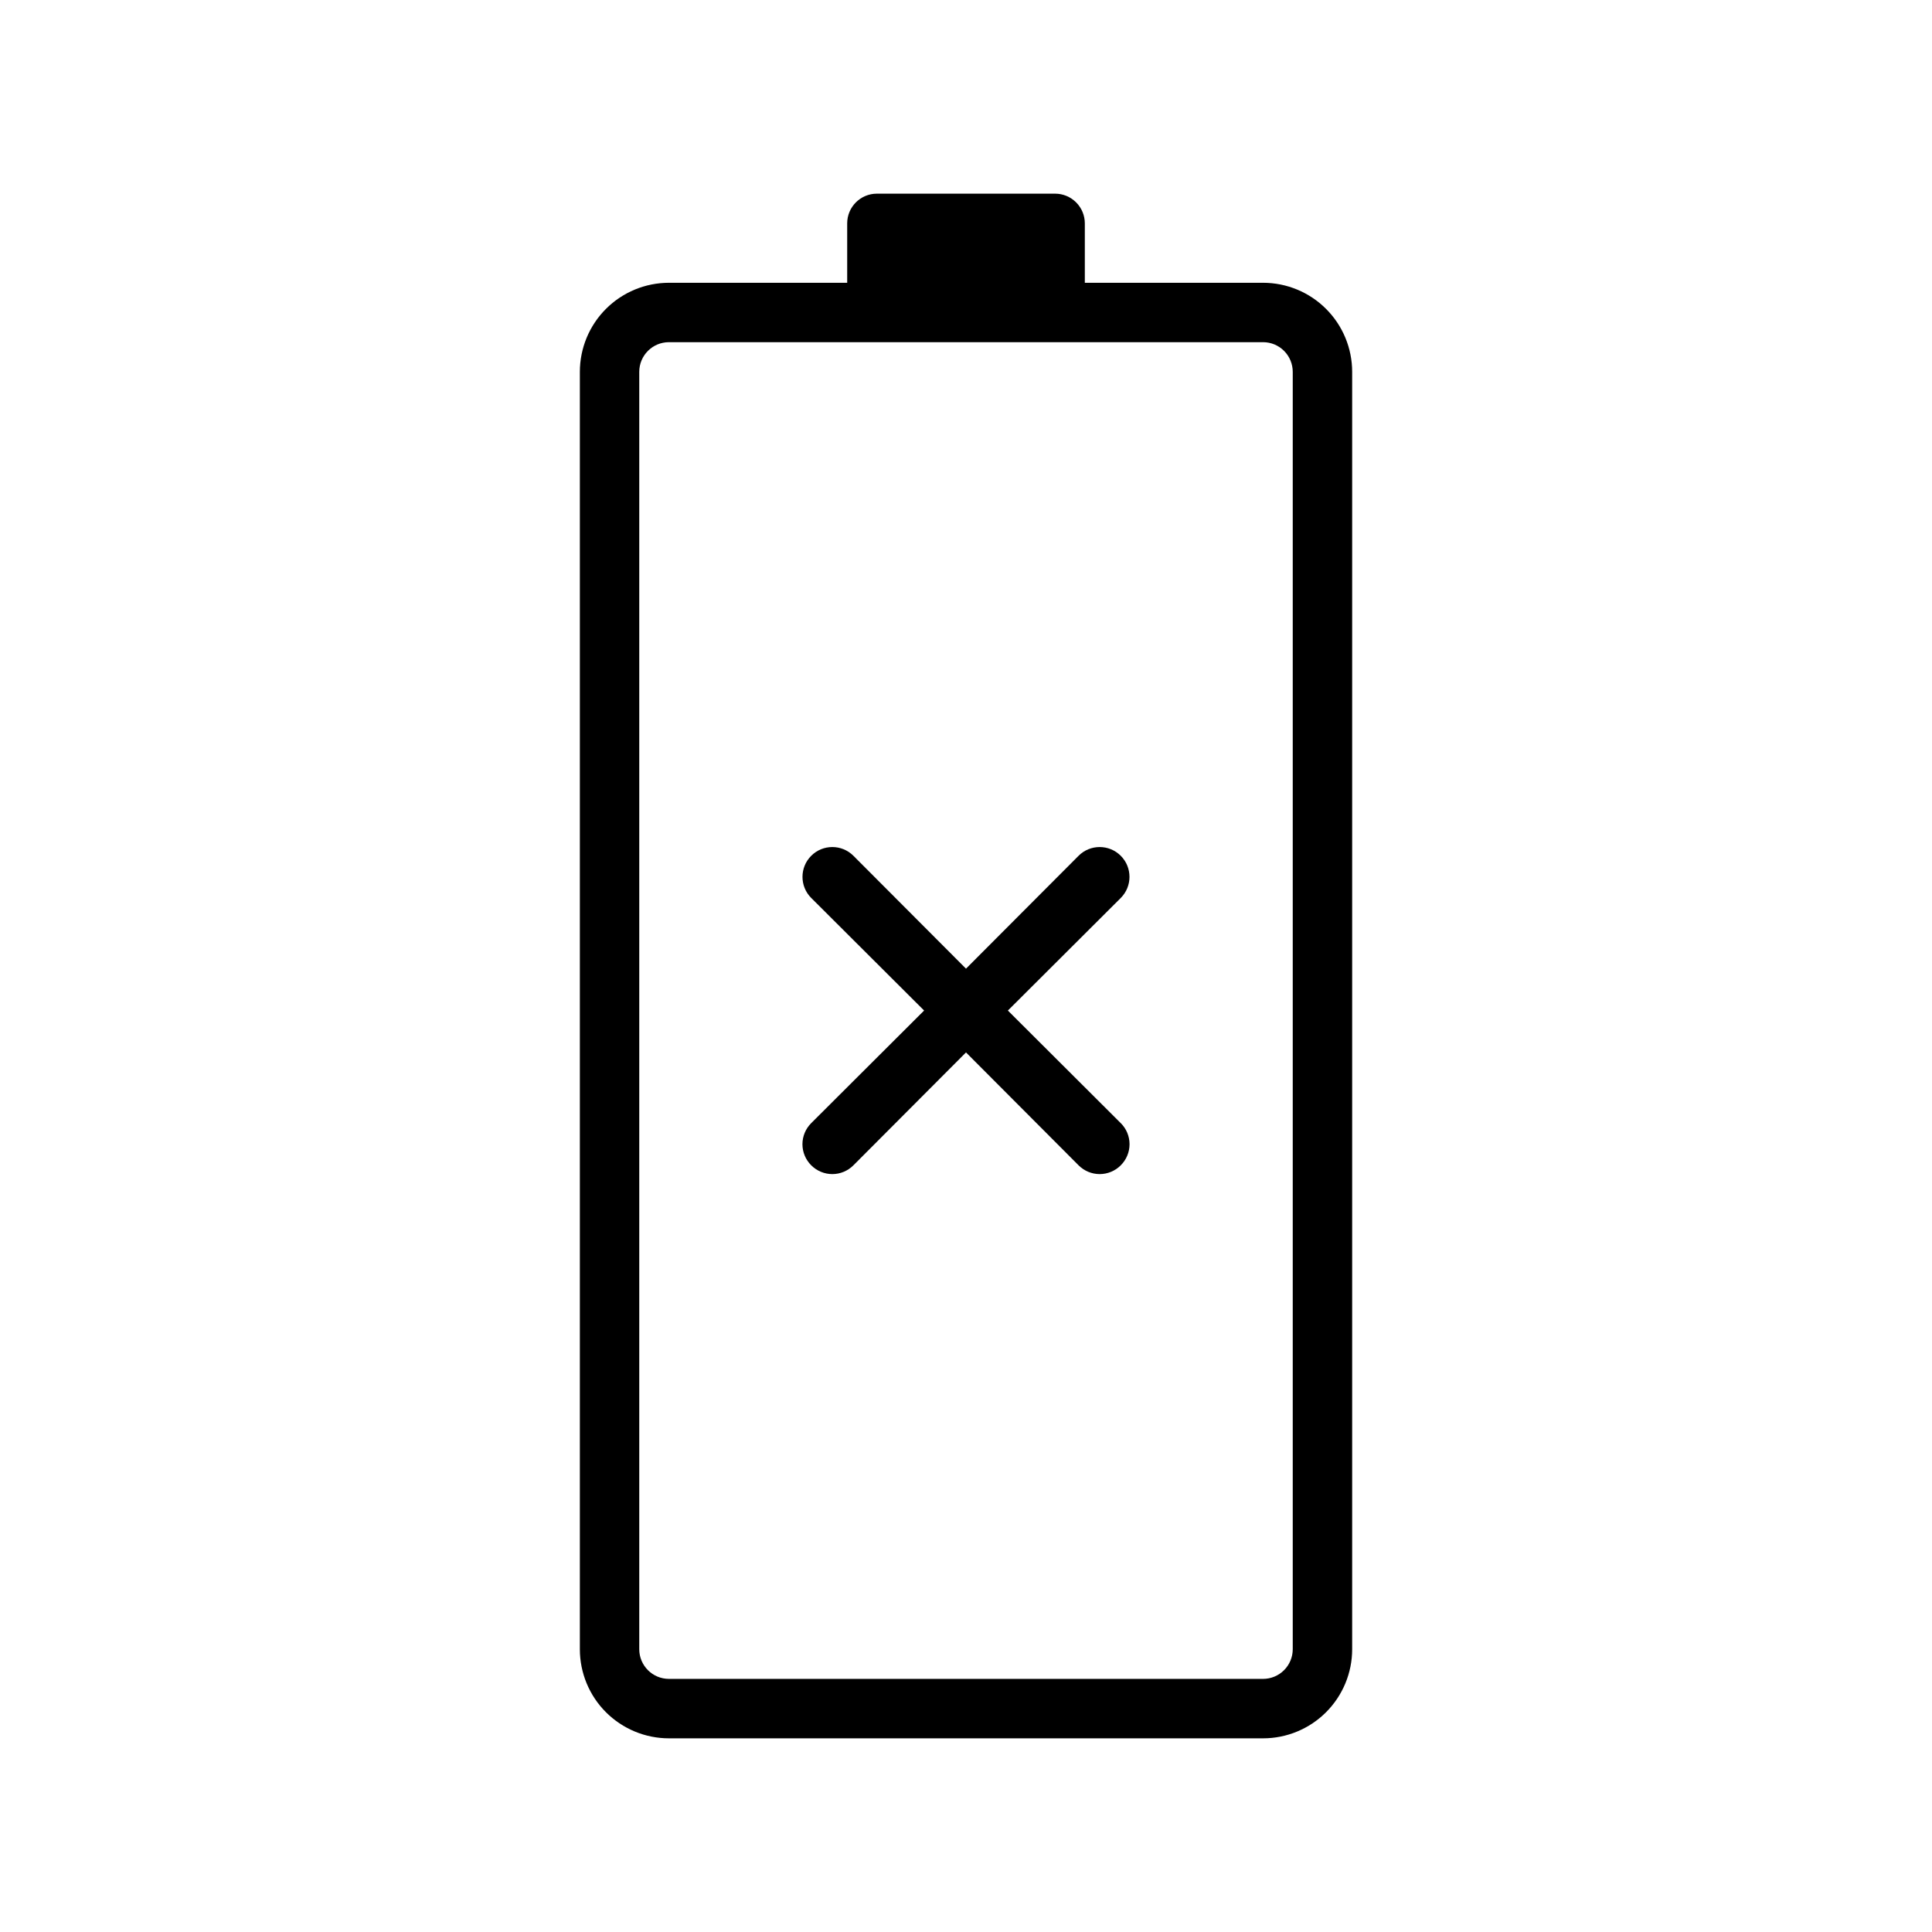
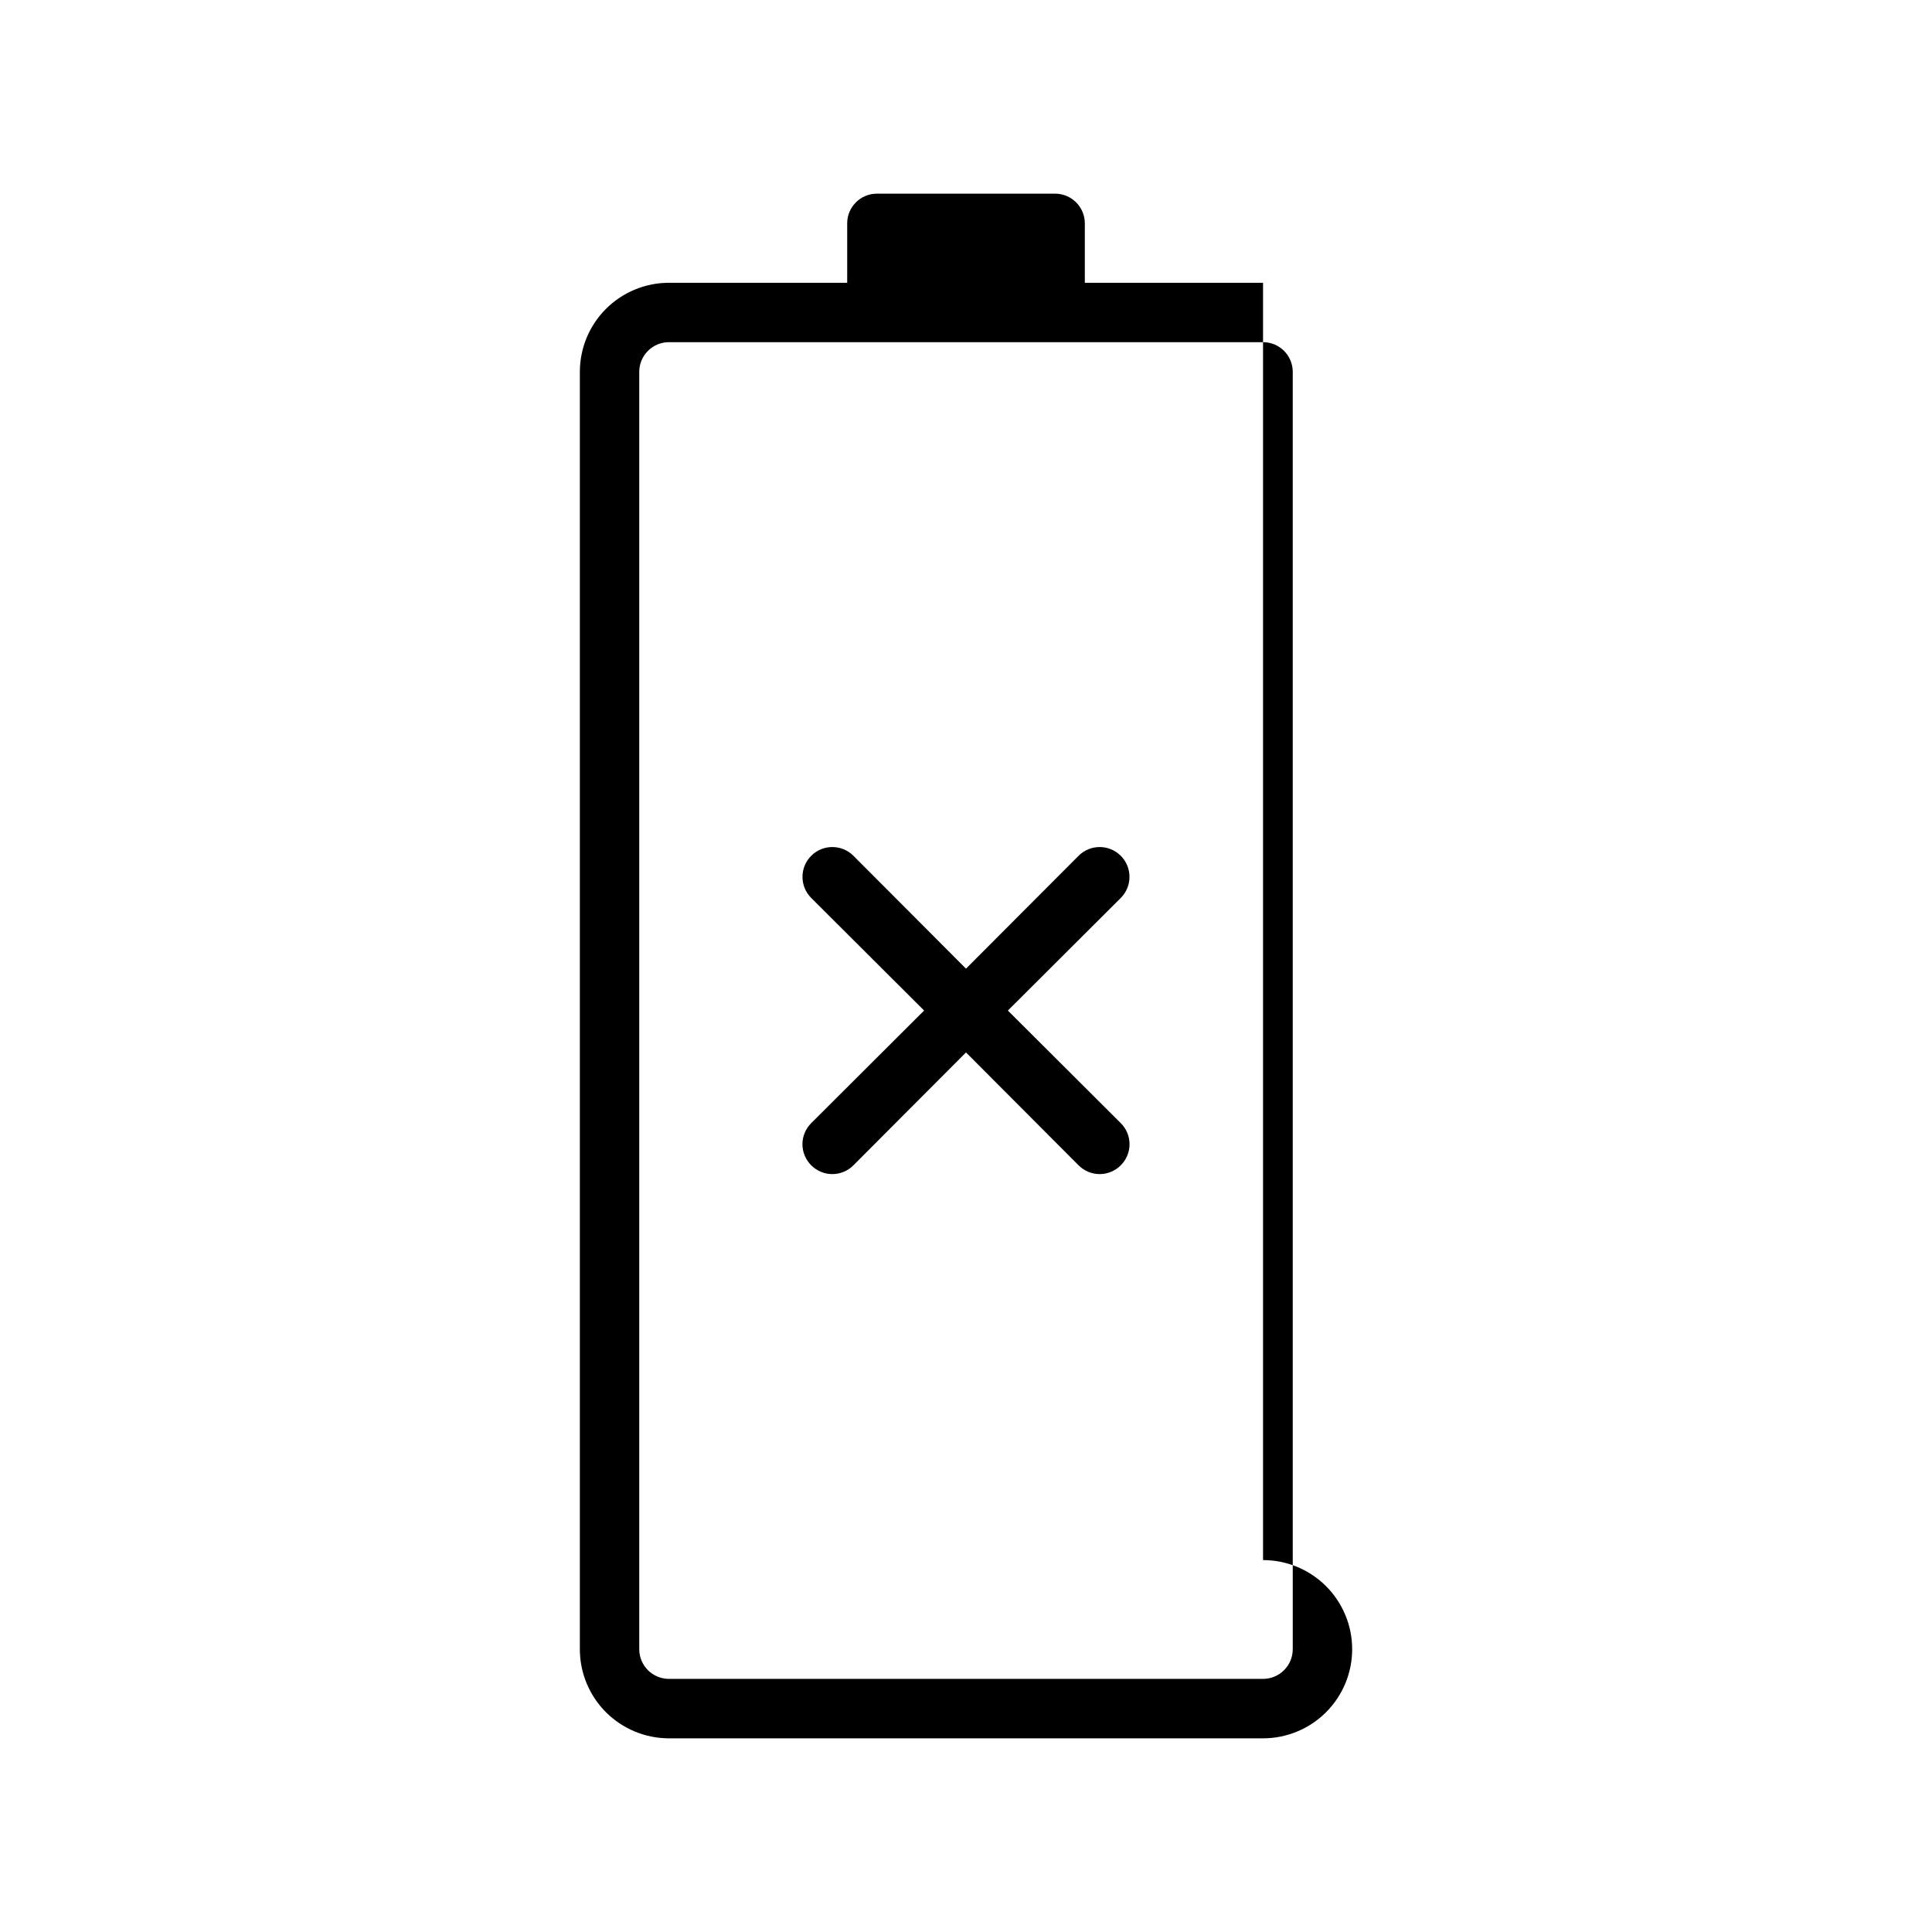
<svg xmlns="http://www.w3.org/2000/svg" fill="#000000" width="800px" height="800px" version="1.1" viewBox="144 144 512 512">
-   <path d="m478.72 218.94h-47.23v-15.742c0-2.09-0.832-4.09-2.309-5.566-1.477-1.477-3.477-2.309-5.566-2.309h-47.23c-4.348 0-7.871 3.527-7.871 7.875v15.742h-47.234c-6.262 0-12.27 2.488-16.699 6.918s-6.914 10.434-6.914 16.699v338.5c0 6.266 2.484 12.27 6.914 16.699 4.43 4.43 10.438 6.918 16.699 6.918h157.44c6.262 0 12.27-2.488 16.699-6.918 4.43-4.43 6.918-10.434 6.918-16.699v-338.5c0-6.266-2.488-12.27-6.918-16.699-4.43-4.43-10.438-6.918-16.699-6.918zm7.871 362.11c0 2.09-0.828 4.09-2.305 5.566-1.477 1.477-3.481 2.305-5.566 2.305h-157.44c-4.348 0-7.871-3.523-7.871-7.871v-338.5c0-4.348 3.523-7.871 7.871-7.871h157.44c2.086 0 4.09 0.828 5.566 2.305 1.477 1.477 2.305 3.477 2.305 5.566zm-45.578-199.08-29.914 29.836 29.914 29.836v-0.004c1.492 1.48 2.328 3.492 2.328 5.59 0 2.098-0.836 4.109-2.328 5.59-1.477 1.488-3.488 2.328-5.59 2.328-2.098 0-4.109-0.84-5.59-2.328l-29.832-29.914-29.836 29.914c-1.48 1.488-3.492 2.328-5.59 2.328-2.098 0-4.109-0.84-5.59-2.328-1.488-1.48-2.328-3.492-2.328-5.59 0-2.098 0.84-4.109 2.328-5.59l29.914-29.836-29.914-29.836v0.004c-3.086-3.086-3.086-8.094 0-11.18 3.086-3.086 8.094-3.086 11.18 0l29.836 29.914 29.836-29.914h-0.004c3.09-3.086 8.094-3.086 11.18 0 3.086 3.086 3.086 8.094 0 11.18z" />
+   <path d="m478.72 218.94h-47.23v-15.742c0-2.09-0.832-4.09-2.309-5.566-1.477-1.477-3.477-2.309-5.566-2.309h-47.23c-4.348 0-7.871 3.527-7.871 7.875v15.742h-47.234c-6.262 0-12.27 2.488-16.699 6.918s-6.914 10.434-6.914 16.699v338.5c0 6.266 2.484 12.27 6.914 16.699 4.43 4.43 10.438 6.918 16.699 6.918h157.44c6.262 0 12.27-2.488 16.699-6.918 4.43-4.43 6.918-10.434 6.918-16.699c0-6.266-2.488-12.27-6.918-16.699-4.43-4.43-10.438-6.918-16.699-6.918zm7.871 362.11c0 2.09-0.828 4.09-2.305 5.566-1.477 1.477-3.481 2.305-5.566 2.305h-157.44c-4.348 0-7.871-3.523-7.871-7.871v-338.5c0-4.348 3.523-7.871 7.871-7.871h157.44c2.086 0 4.09 0.828 5.566 2.305 1.477 1.477 2.305 3.477 2.305 5.566zm-45.578-199.08-29.914 29.836 29.914 29.836v-0.004c1.492 1.48 2.328 3.492 2.328 5.59 0 2.098-0.836 4.109-2.328 5.59-1.477 1.488-3.488 2.328-5.59 2.328-2.098 0-4.109-0.84-5.59-2.328l-29.832-29.914-29.836 29.914c-1.48 1.488-3.492 2.328-5.59 2.328-2.098 0-4.109-0.84-5.59-2.328-1.488-1.48-2.328-3.492-2.328-5.59 0-2.098 0.84-4.109 2.328-5.59l29.914-29.836-29.914-29.836v0.004c-3.086-3.086-3.086-8.094 0-11.18 3.086-3.086 8.094-3.086 11.18 0l29.836 29.914 29.836-29.914h-0.004c3.09-3.086 8.094-3.086 11.18 0 3.086 3.086 3.086 8.094 0 11.18z" />
</svg>